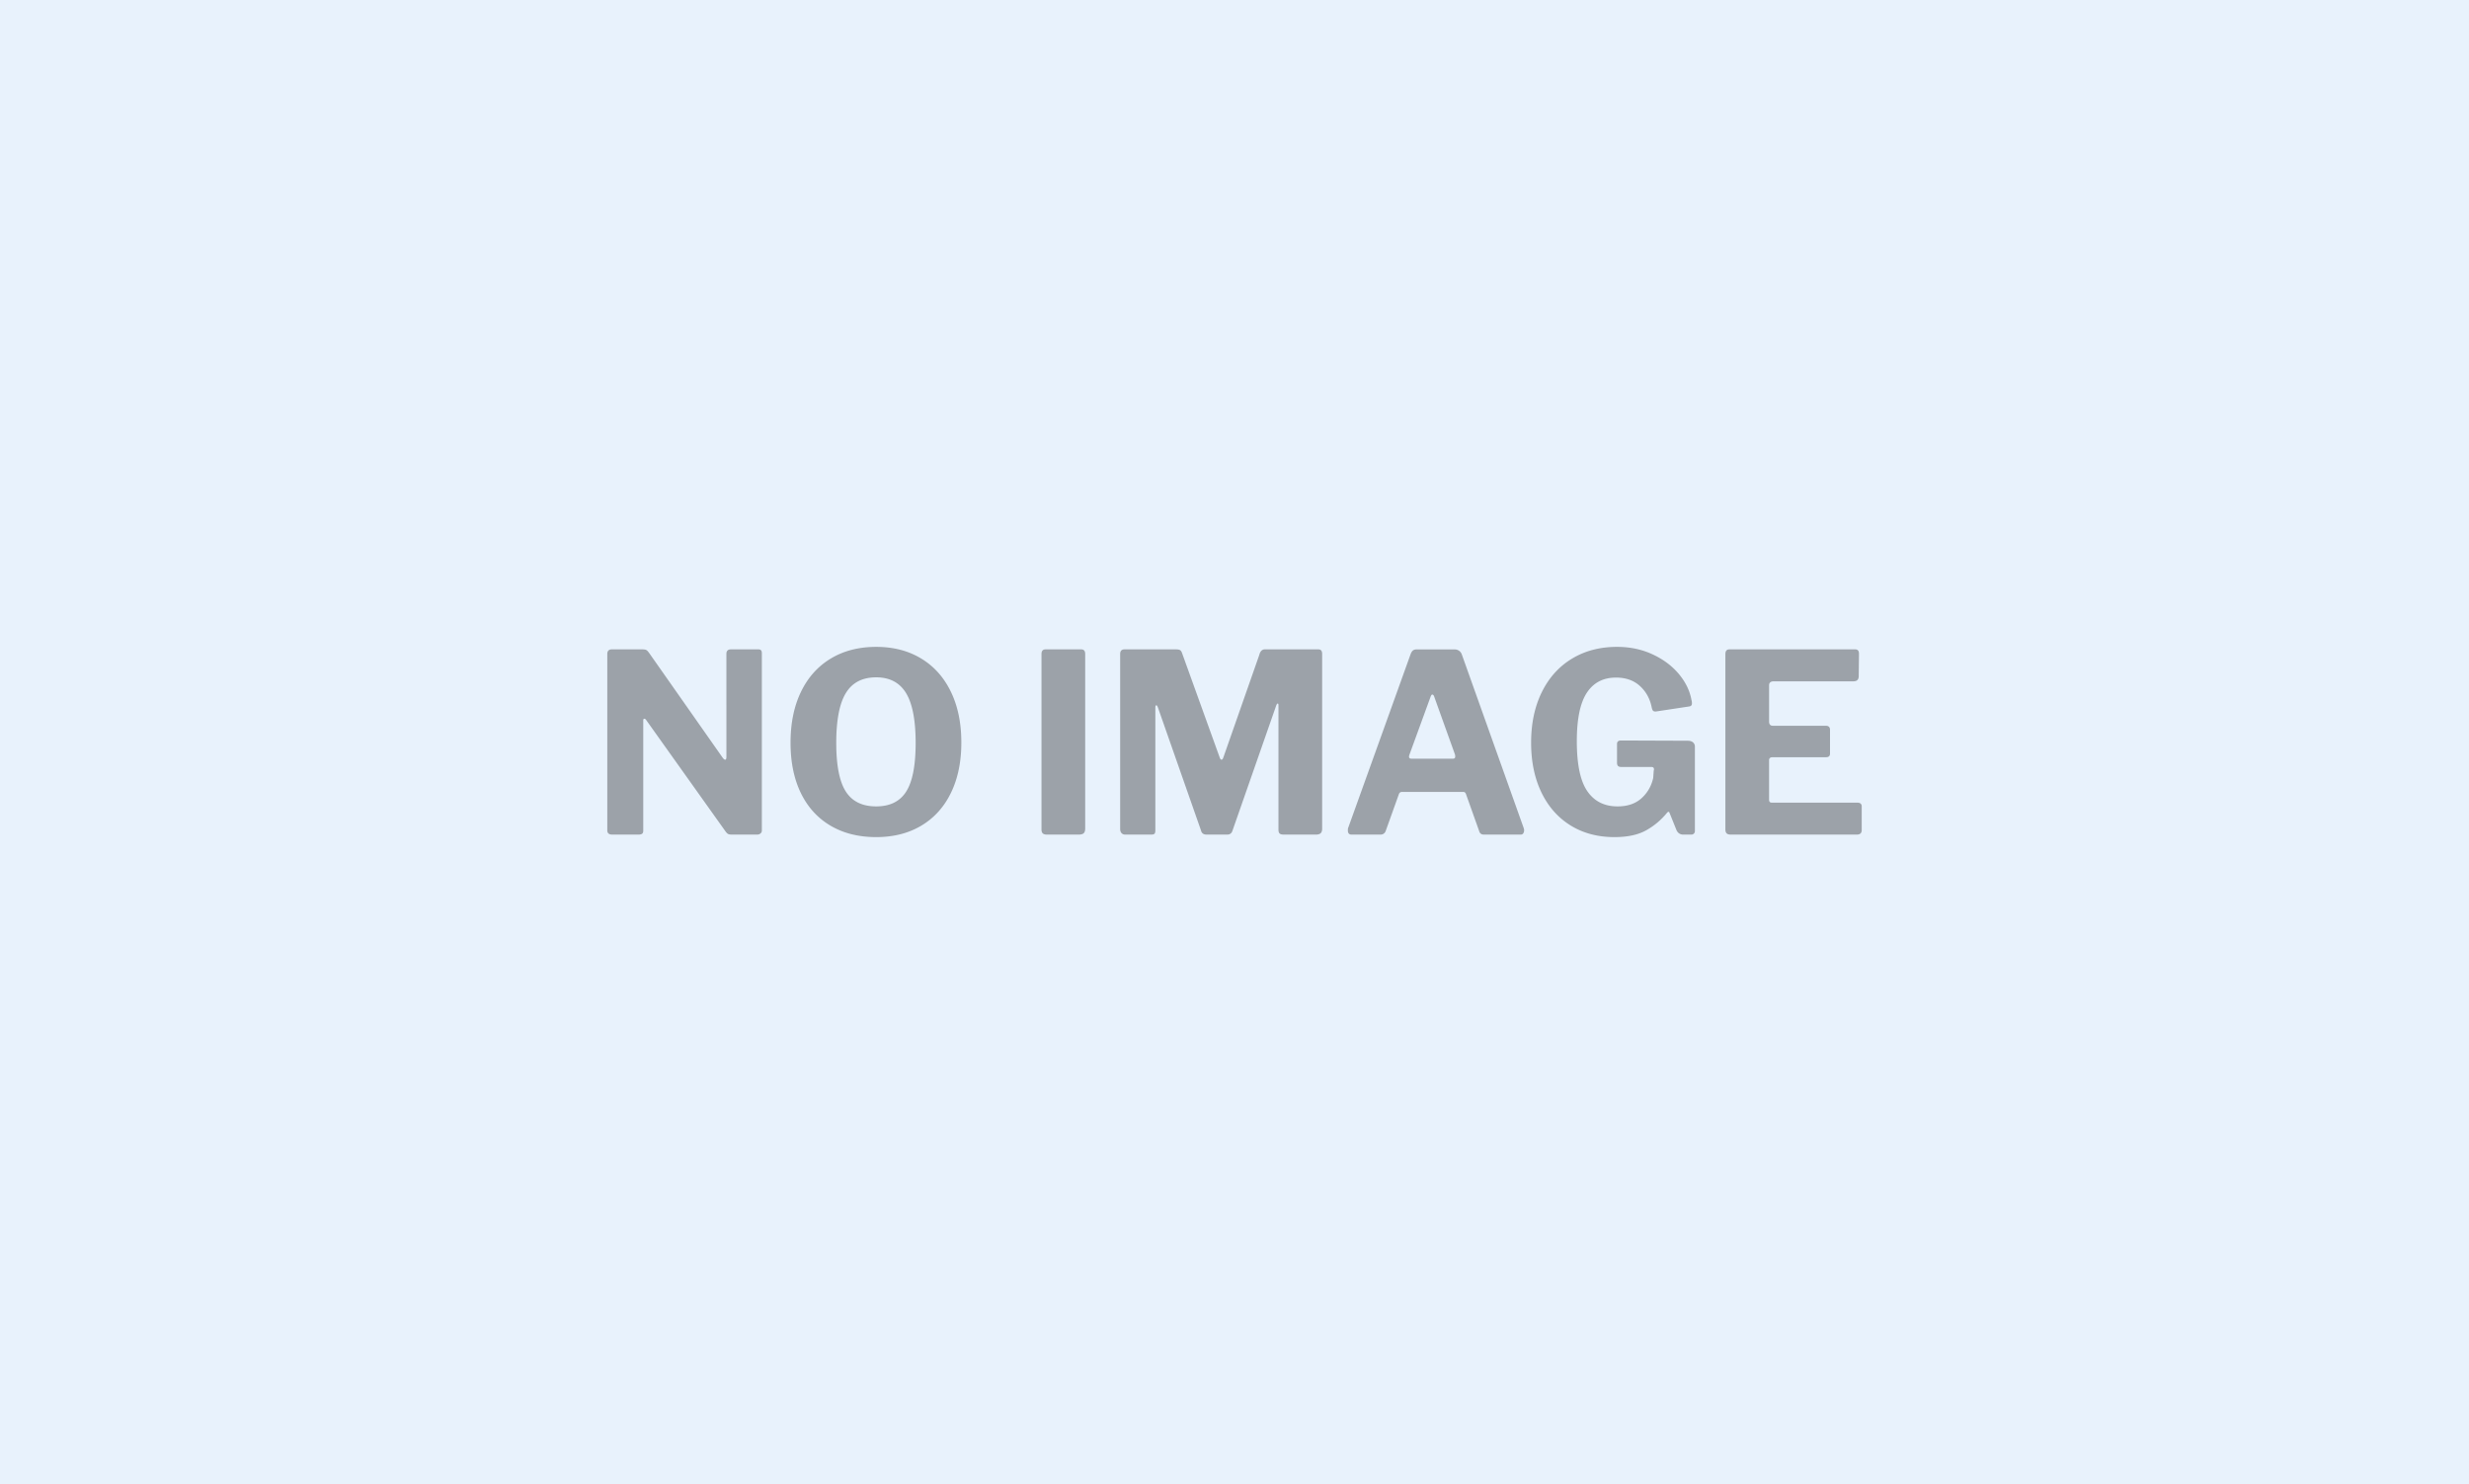
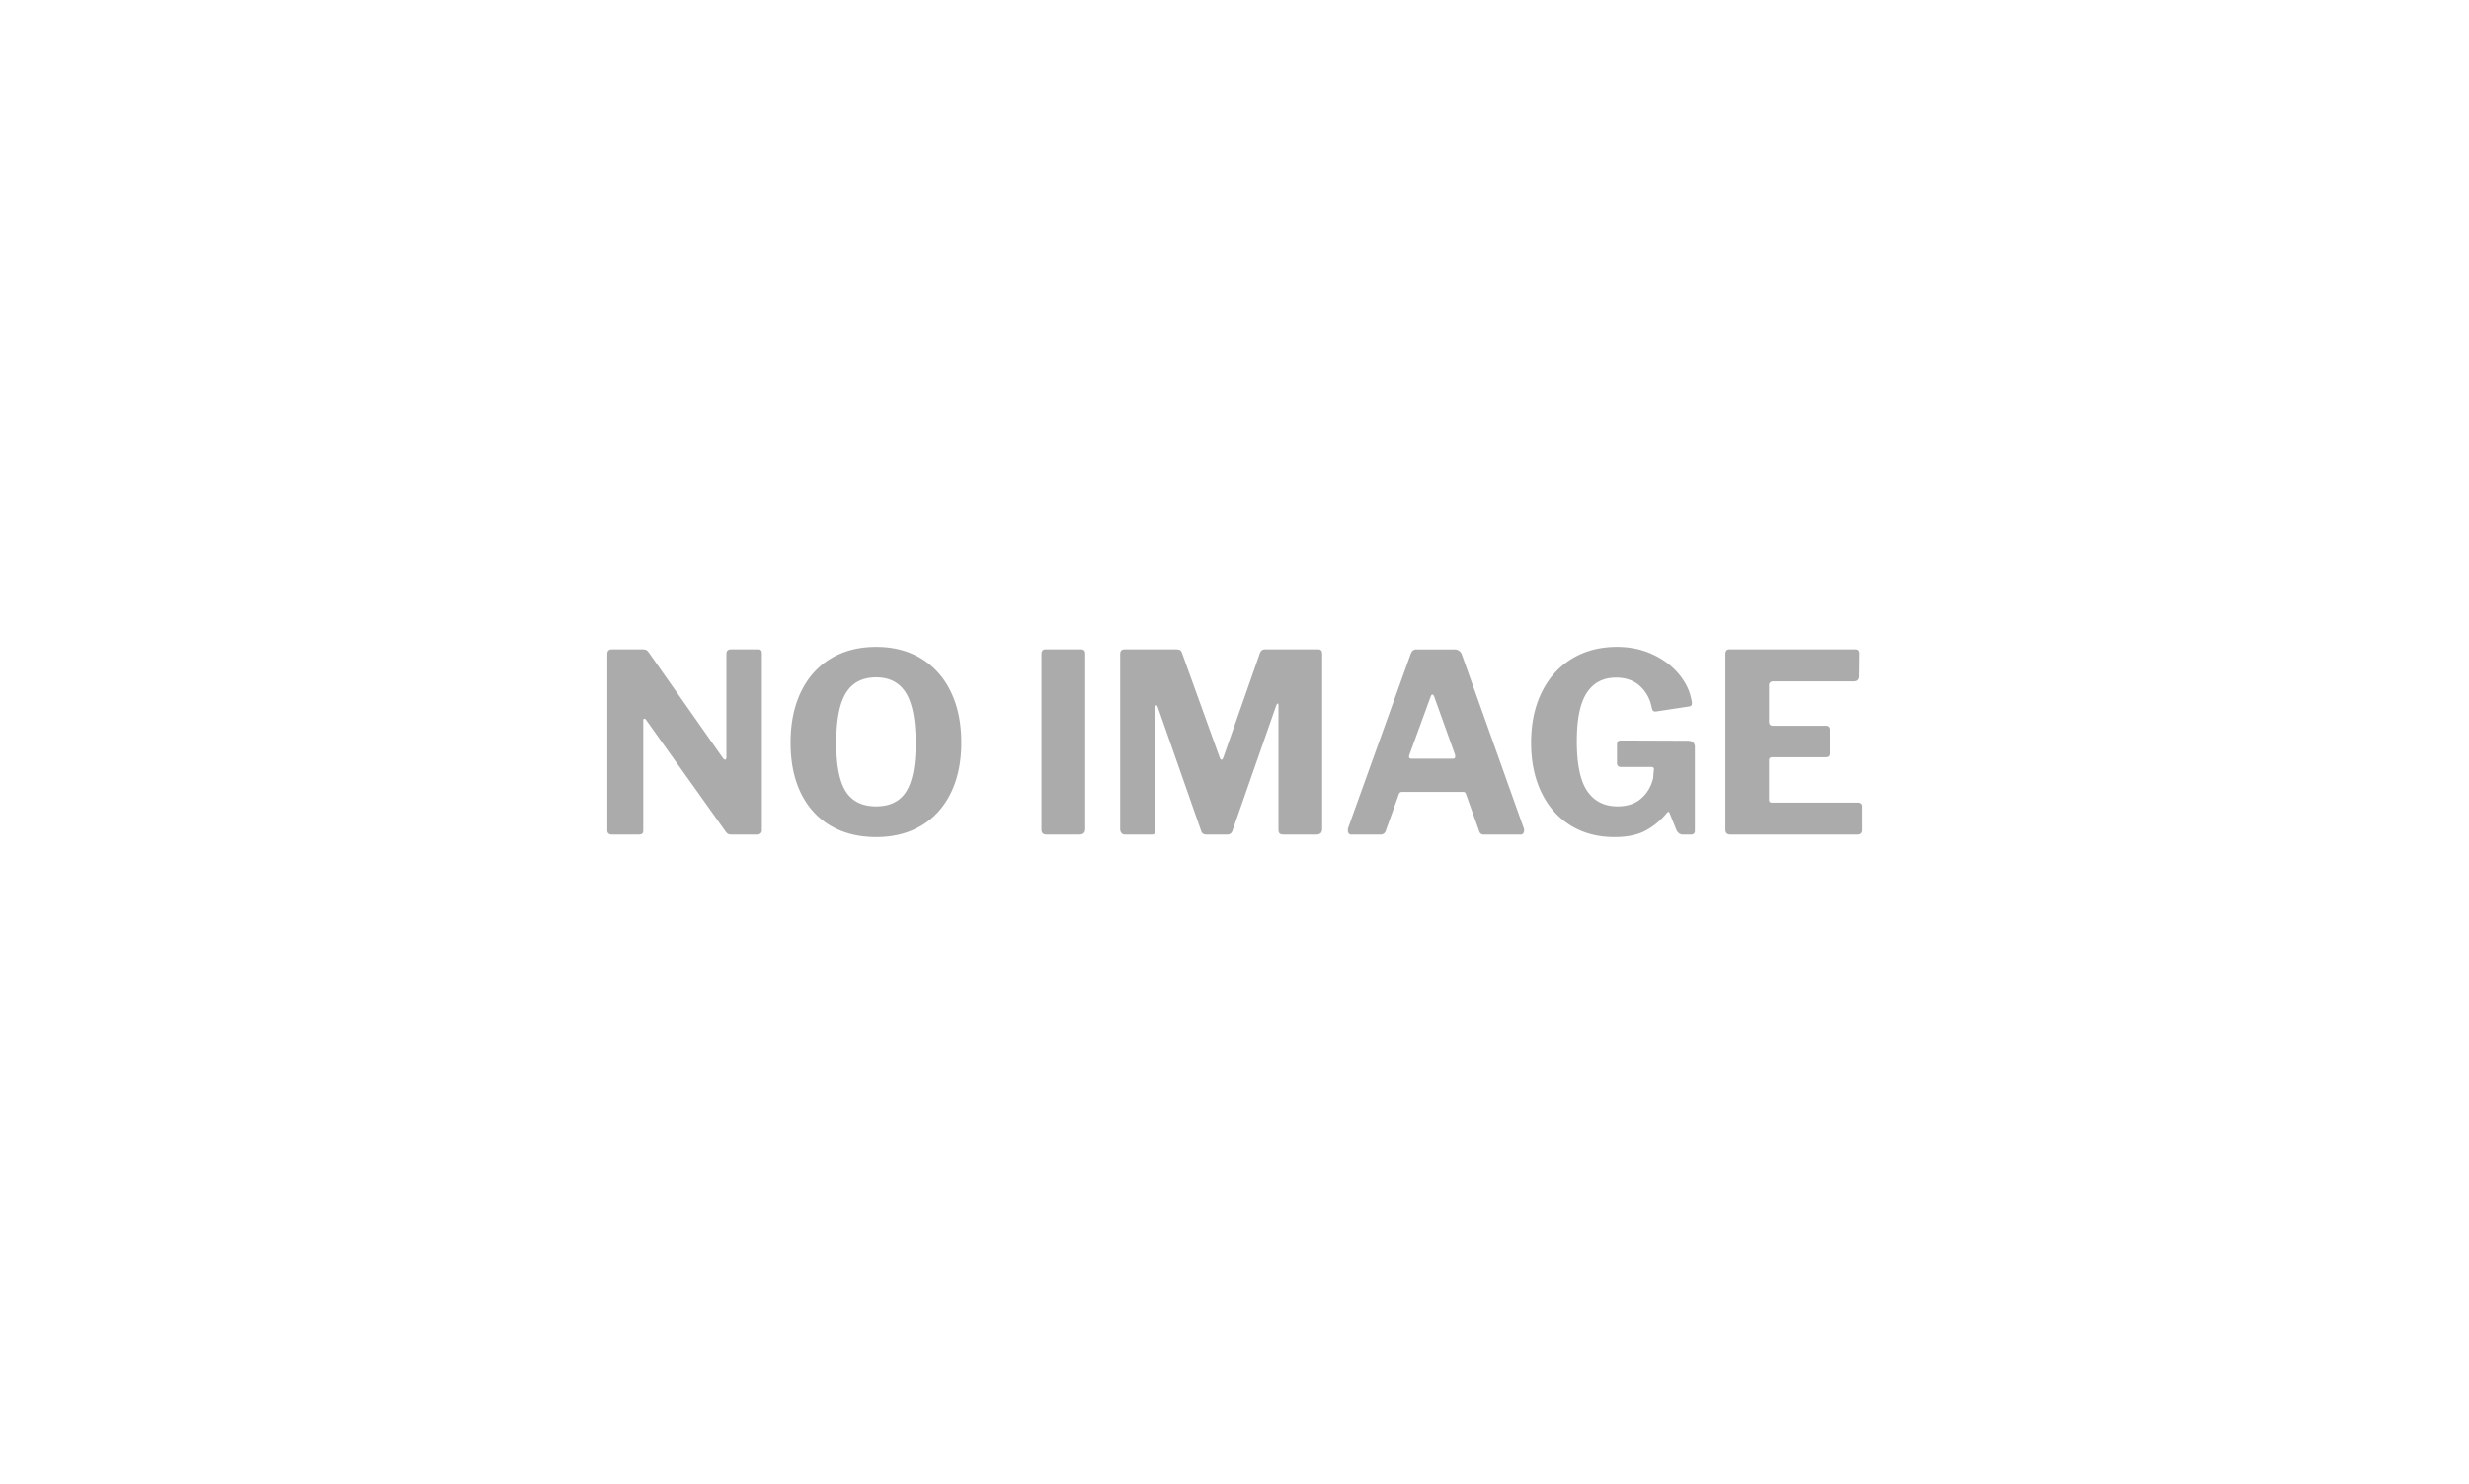
<svg xmlns="http://www.w3.org/2000/svg" viewBox="0 0 336 202">
-   <path d="M336 202H0V0h336v202z" opacity=".16" fill="#6dacea" />
  <path d="M103.678 88.903v24.159a.484.484 0 01-.187.391.698.698 0 01-.458.153H99.6c-.204 0-.363-.022-.476-.068-.113-.046-.238-.158-.373-.34l-10.84-15.223c-.09-.113-.175-.158-.254-.136-.08.023-.119.09-.119.204v15.053c0 .182-.051.312-.153.391-.102.079-.278.119-.526.119h-3.534c-.454 0-.68-.192-.68-.577v-23.99c0-.43.204-.646.612-.646h4.111c.272 0 .464.029.578.085.113.057.249.198.408.424l9.99 14.237c.136.182.249.271.34.271.113 0 .17-.124.17-.373V89.005c0-.408.203-.611.611-.611h3.772c.293 0 .441.169.441.509zm25.72 5.25c.953 1.96 1.428 4.264 1.428 6.915 0 2.628-.469 4.91-1.41 6.847-.941 1.936-2.282 3.426-4.026 4.468-1.745 1.043-3.795 1.564-6.151 1.564-2.378 0-4.446-.515-6.201-1.546-1.756-1.031-3.104-2.51-4.044-4.434-.94-1.926-1.41-4.214-1.41-6.864 0-2.672.476-4.989 1.428-6.949.951-1.959 2.305-3.466 4.06-4.519 1.755-1.053 3.811-1.581 6.167-1.581 2.333 0 4.372.527 6.116 1.581 1.745 1.052 3.092 2.559 4.043 4.518zm-4.79 6.983c0-3.104-.437-5.369-1.308-6.796-.872-1.427-2.226-2.141-4.061-2.141-1.881 0-3.257.714-4.128 2.141-.872 1.427-1.308 3.693-1.308 6.796 0 3.036.43 5.233 1.291 6.592s2.243 2.039 4.146 2.039c1.88 0 3.245-.681 4.095-2.039s1.273-3.556 1.273-6.592zm22.528-12.742h-4.859c-.363 0-.544.215-.544.646v23.853c0 .25.056.431.17.544.113.113.306.17.579.17h4.281c.339 0 .577-.062.713-.187.136-.124.204-.334.204-.628V89.005c-.001-.408-.182-.611-.544-.611zm32.281 0h-7.306c-.362 0-.611.261-.747.781l-4.893 13.965c-.068.182-.148.271-.237.271-.092 0-.171-.089-.238-.271l-5.132-14.237c-.068-.204-.158-.34-.271-.407-.113-.068-.294-.102-.543-.102h-7.035c-.385 0-.577.215-.577.646v23.786c0 .25.062.441.187.577.124.136.3.204.526.204h3.466c.249 0 .413-.04.493-.119.079-.079.119-.243.119-.493V96.311c0-.204.045-.306.136-.306.068 0 .135.09.204.271l5.879 16.785c.089.363.339.544.747.544h2.821c.362 0 .599-.181.713-.544l5.947-17.023c.068-.181.135-.272.204-.272.068 0 .102.08.102.238v16.922c0 .25.051.424.153.526.102.102.288.153.561.153h4.382c.294 0 .51-.062.646-.187.136-.124.204-.334.204-.628V89.005c-.001-.408-.171-.611-.511-.611zm27.929 24.295c.046.136.069.238.069.306 0 .182-.041.329-.12.442s-.198.17-.356.17h-4.995c-.34 0-.556-.158-.646-.475l-1.767-4.961a.77.77 0 00-.153-.289c-.057-.056-.153-.085-.289-.085h-8.29c-.227 0-.375.115-.442.34l-1.801 5.028c-.135.296-.373.442-.714.442h-3.907c-.34 0-.51-.192-.51-.577 0-.181.022-.317.068-.408l8.461-23.548c.09-.249.198-.425.322-.526.125-.102.311-.153.561-.153h5.097c.249 0 .464.068.645.203.182.136.306.318.375.544l8.392 23.547zm-9.31-9.684a1.02 1.02 0 00-.034-.306l-2.854-7.951c-.068-.136-.148-.204-.238-.204-.068 0-.135.08-.204.238l-2.888 7.917a1.091 1.091 0 00-.068.306c0 .182.125.272.373.272h5.573c.227 0 .34-.091.34-.272zm31.636-2.175l-9.073-.034c-.362 0-.543.159-.543.476v2.548c0 .204.045.352.135.442.09.09.227.136.408.136h4.112c.249 0 .373.101.373.305a.464.464 0 01-.034.204l-.068.985c-.25 1.11-.781 2.034-1.597 2.77-.816.737-1.903 1.105-3.262 1.105-1.79 0-3.16-.691-4.112-2.074-.951-1.38-1.426-3.647-1.426-6.796 0-3.013.452-5.21 1.359-6.592.905-1.382 2.231-2.073 3.976-2.073 1.336 0 2.423.386 3.262 1.155.837.771 1.37 1.745 1.597 2.923.046.203.102.345.17.424.069.08.192.119.375.119l4.485-.68c.293-.022.441-.158.441-.408 0-.203-.023-.373-.068-.509-.227-1.246-.799-2.418-1.716-3.517-.918-1.098-2.107-1.988-3.569-2.667-1.461-.679-3.074-1.02-4.841-1.02-2.311 0-4.35.533-6.117 1.597-1.767 1.065-3.138 2.582-4.112 4.554-.974 1.971-1.461 4.27-1.461 6.898 0 2.56.464 4.808 1.393 6.745.929 1.937 2.248 3.438 3.959 4.503 1.709 1.064 3.709 1.597 5.997 1.597 1.767 0 3.199-.306 4.298-.918a9.741 9.741 0 002.837-2.378c.158-.181.273-.192.34-.034l.985 2.446c.204.363.498.544.883.544h1.087a.502.502 0 00.373-.136.503.503 0 00.136-.373v-11.451a.749.749 0 00-.255-.595c-.166-.147-.409-.221-.727-.221zm23.072 8.427h-11.621c-.136 0-.233-.034-.289-.102-.057-.069-.085-.181-.085-.34v-5.334c0-.273.158-.408.477-.408h7.272c.362 0 .543-.159.543-.476v-3.262c0-.362-.192-.544-.577-.544h-7.204c-.339 0-.51-.192-.51-.578v-4.927c0-.362.215-.544.646-.544h10.839c.475 0 .714-.238.714-.713l.033-3.058c0-.385-.17-.577-.509-.577h-17.126c-.363 0-.544.215-.544.646v23.853c0 .25.056.431.17.544.113.113.306.17.579.17h17.126c.452 0 .679-.204.679-.612v-3.227c-.001-.341-.205-.511-.613-.511z" opacity=".33" />
</svg>